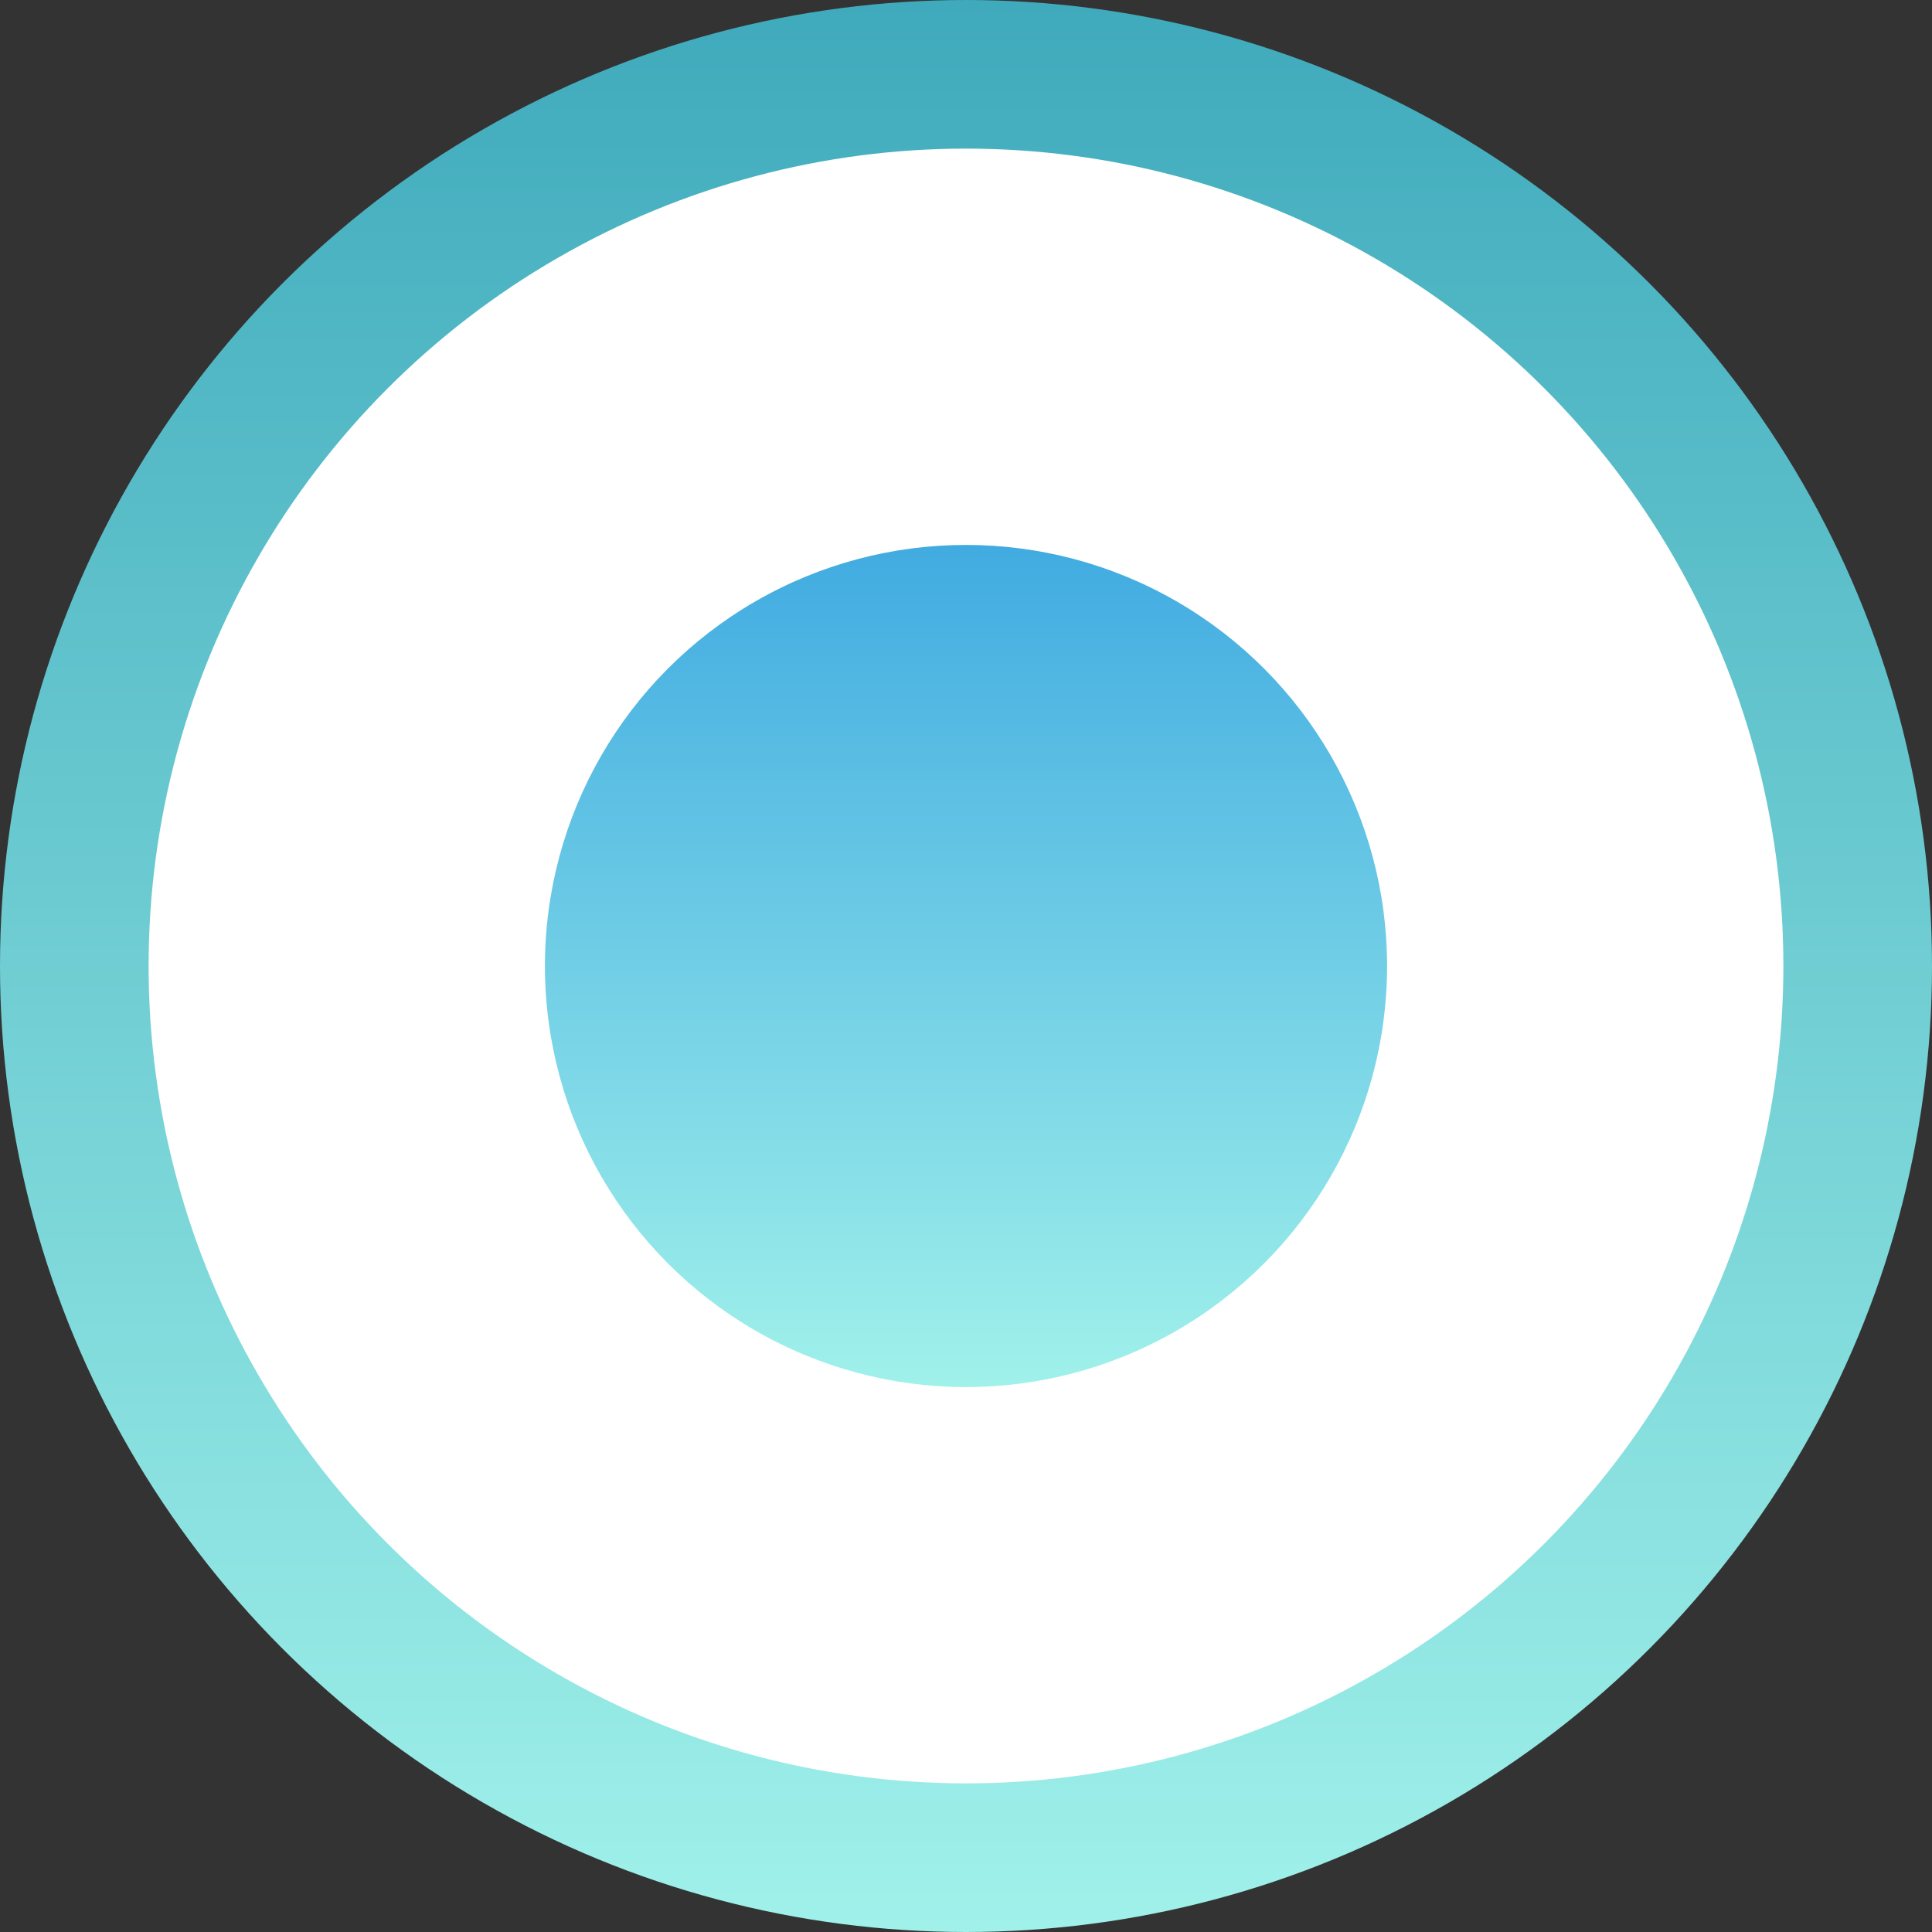
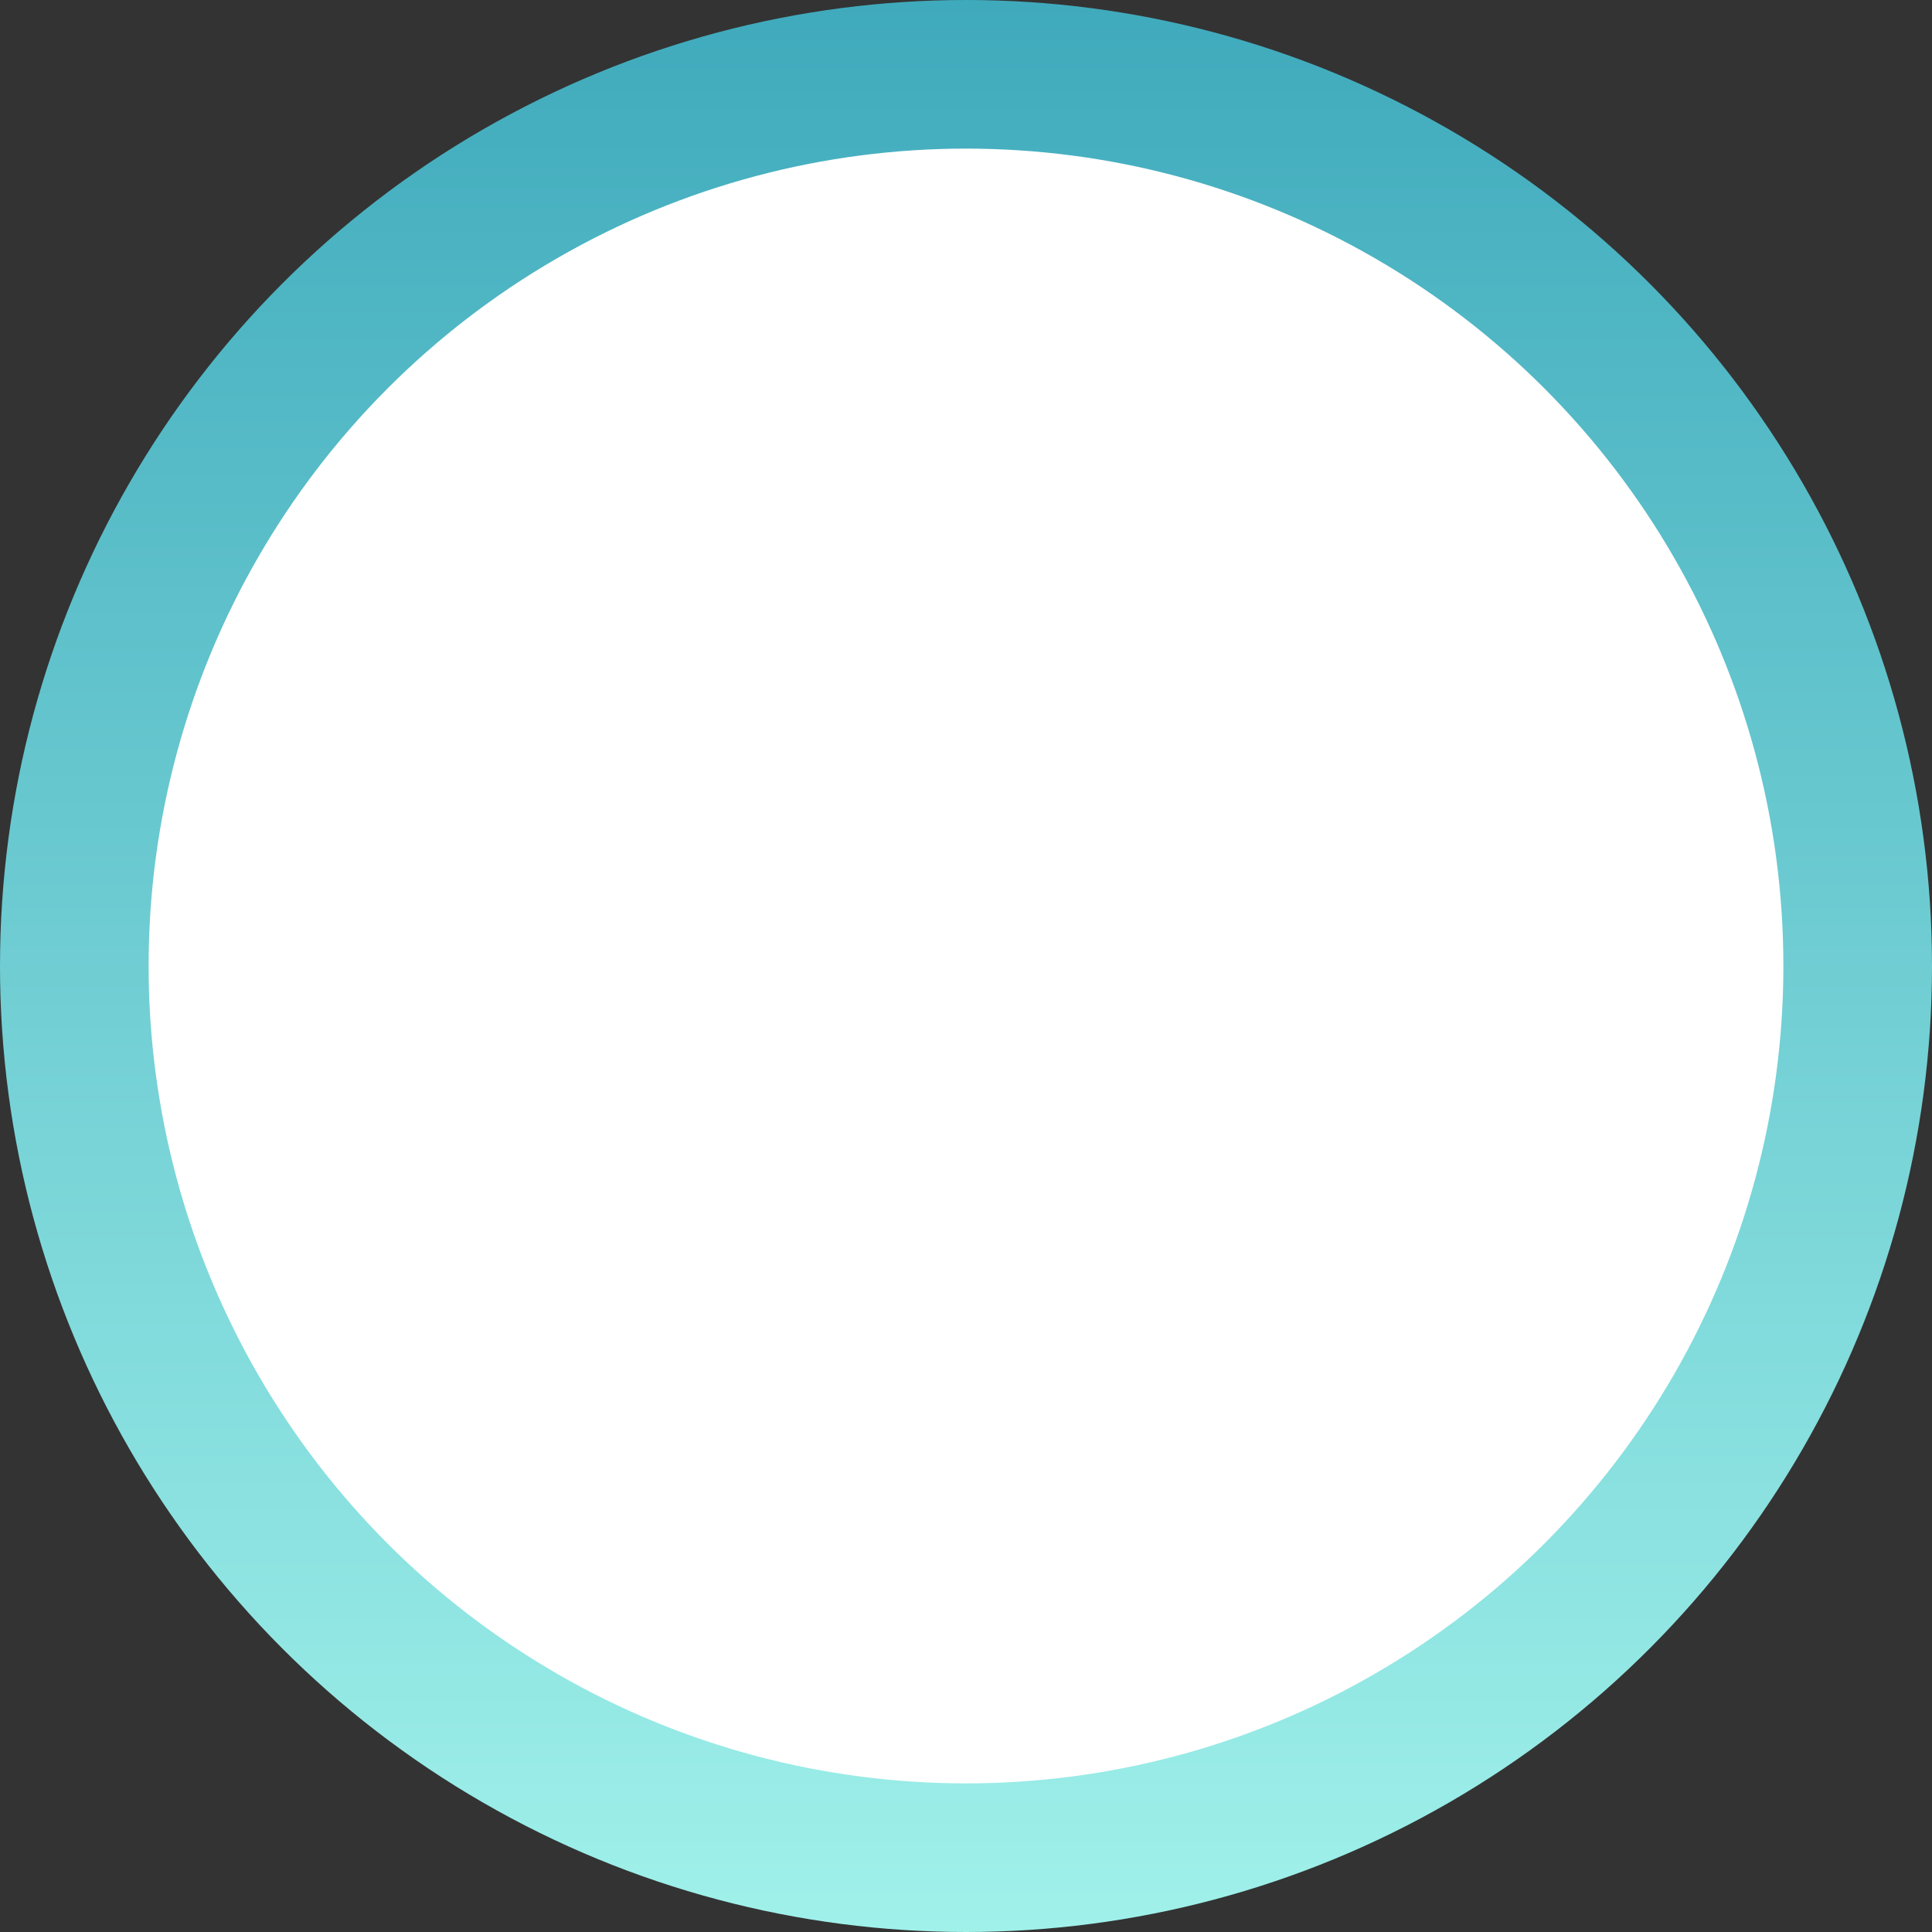
<svg xmlns="http://www.w3.org/2000/svg" width="39" height="39" viewBox="0 0 39 39" fill="none">
  <rect x="0" y="0" width="39" height="39" fill="#333333" stroke="none" />
  <circle cx="19.5" cy="19.5" r="18" fill="white" stroke="url(#paint0_linear_630_2)" stroke-width="3" />
-   <circle cx="19.5" cy="19.5" r="8.5" fill="url(#paint1_linear_630_2)" />
  <defs>
    <linearGradient id="paint0_linear_630_2" x1="19.5" y1="0" x2="19.5" y2="39" gradientUnits="userSpaceOnUse">
      <stop stop-color="#3FAABC" />
      <stop offset="0" stop-color="#3FAABC" />
      <stop offset="1" stop-color="#A0F1EA" />
    </linearGradient>
    <linearGradient id="paint1_linear_630_2" x1="19.5" y1="11" x2="19.5" y2="28" gradientUnits="userSpaceOnUse">
      <stop stop-color="#41ABE1" />
      <stop offset="1" stop-color="#A0F1EA" />
    </linearGradient>
  </defs>
</svg>